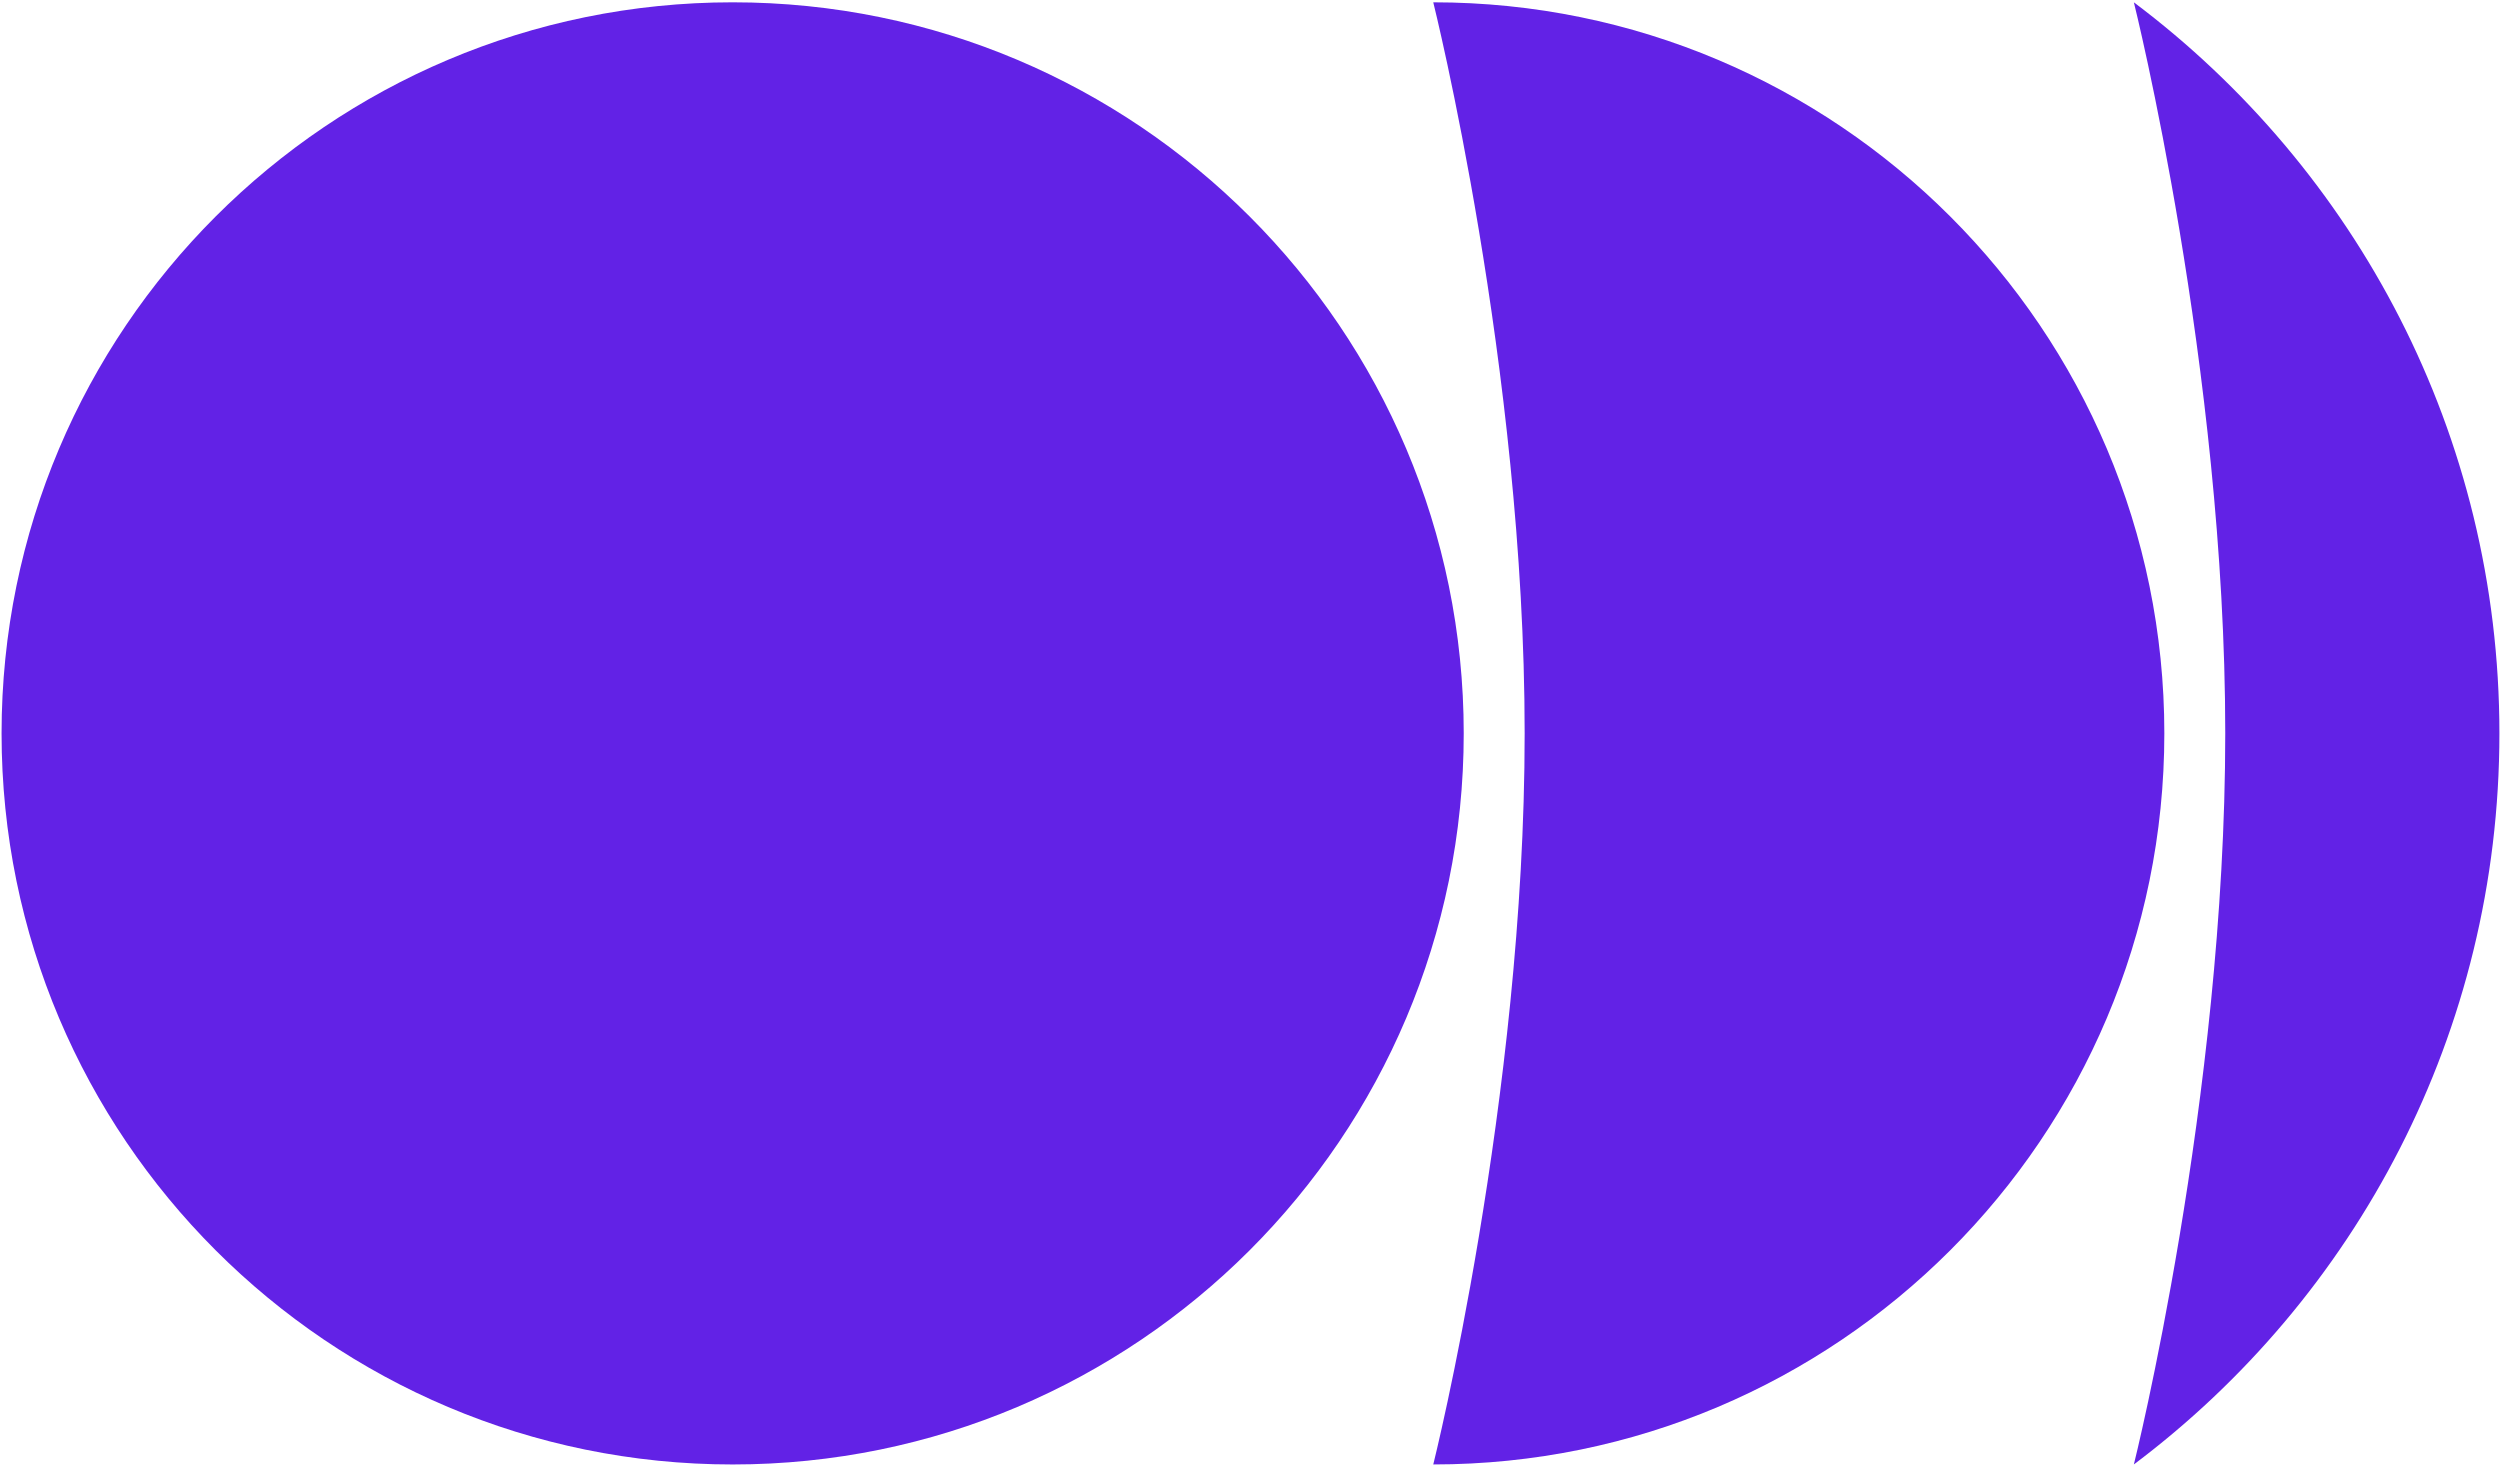
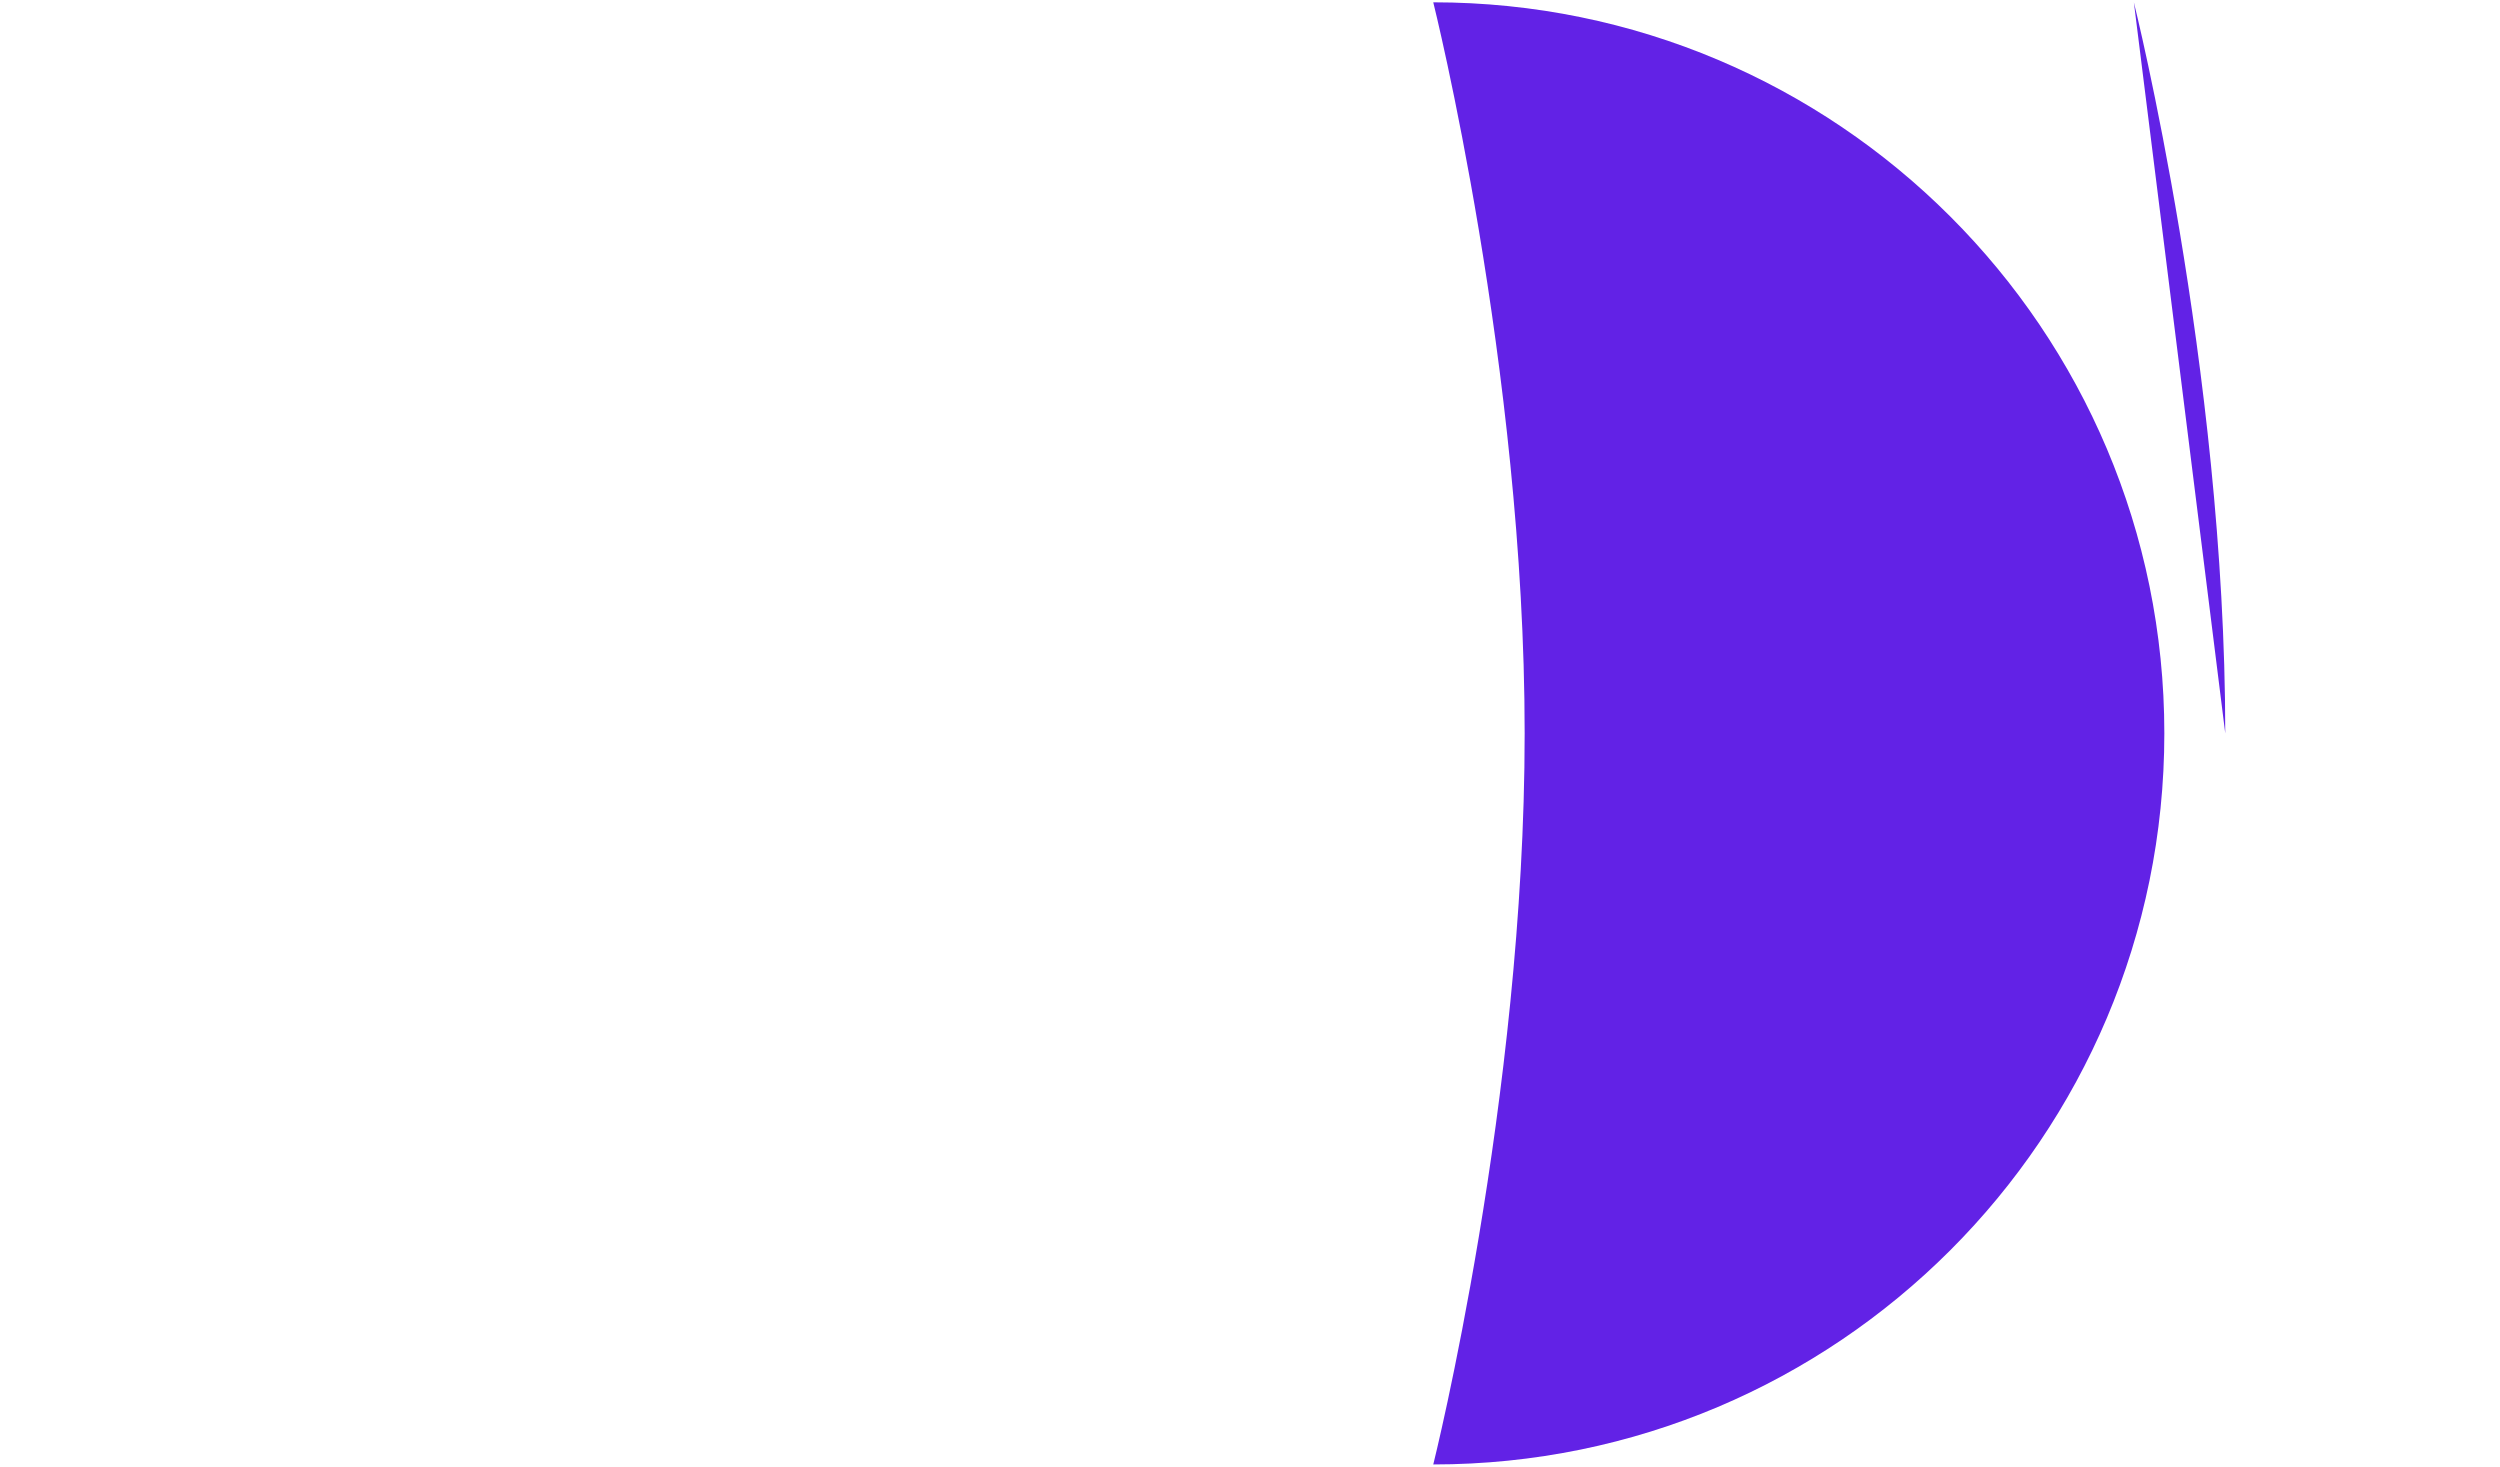
<svg xmlns="http://www.w3.org/2000/svg" width="581" height="341" viewBox="0 0 581 341" fill="none">
-   <path d="M495.91.54s21.239 84.948 21.239 169.898c0 84.948-21.239 169.899-21.239 169.899 51.58-38.748 84.952-100.425 84.952-169.899 0-69.472-33.372-131.15-84.952-169.897Z" fill="#6222E6" />
+   <path d="M495.91.54s21.239 84.948 21.239 169.898Z" fill="#6222E6" />
  <path d="M333.089.537s21.241 84.95 21.241 169.896c0 84.954-21.237 169.904-21.237 169.904 93.835 0 169.899-76.068 169.899-169.904C502.992 76.599 426.924.537 333.089.537Z" fill="#6222E6" />
-   <path d="M340.17 170.44c0 93.835-76.068 169.903-169.903 169.903S.364 264.275.364 170.44C.364 76.606 76.432.537 170.267.537S340.17 76.606 340.17 170.44Z" fill="#6222E6" />
</svg>